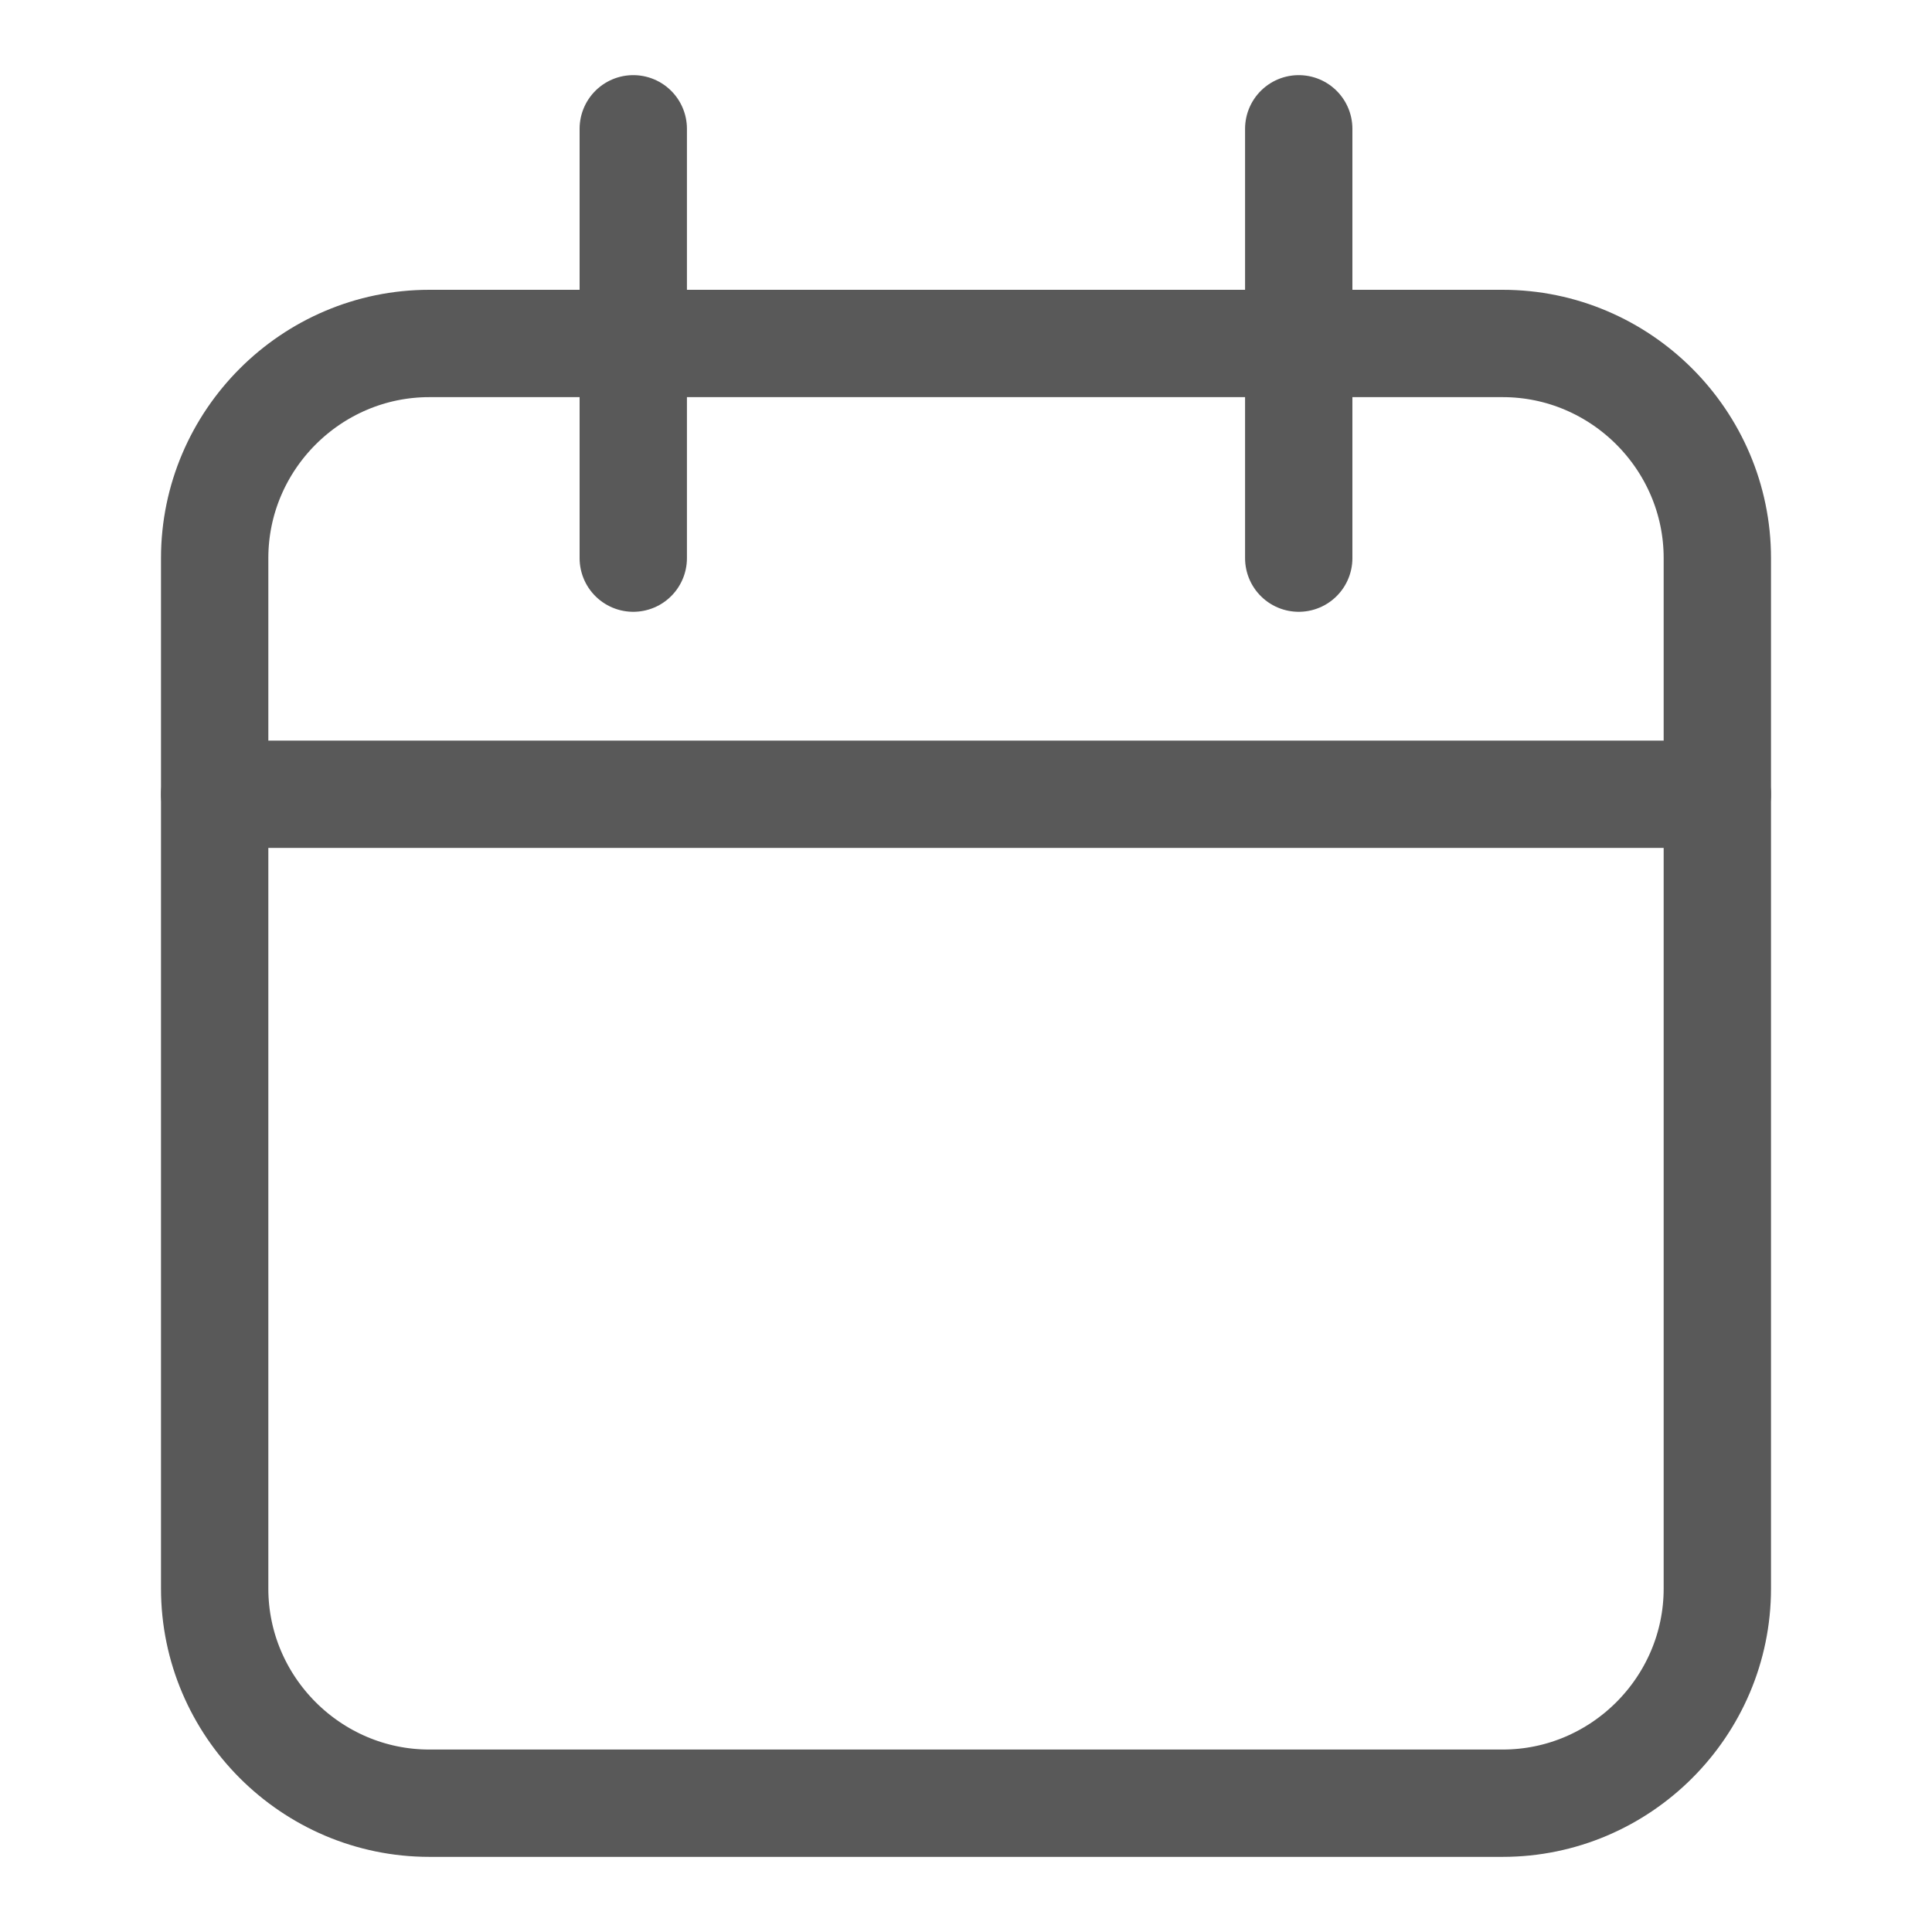
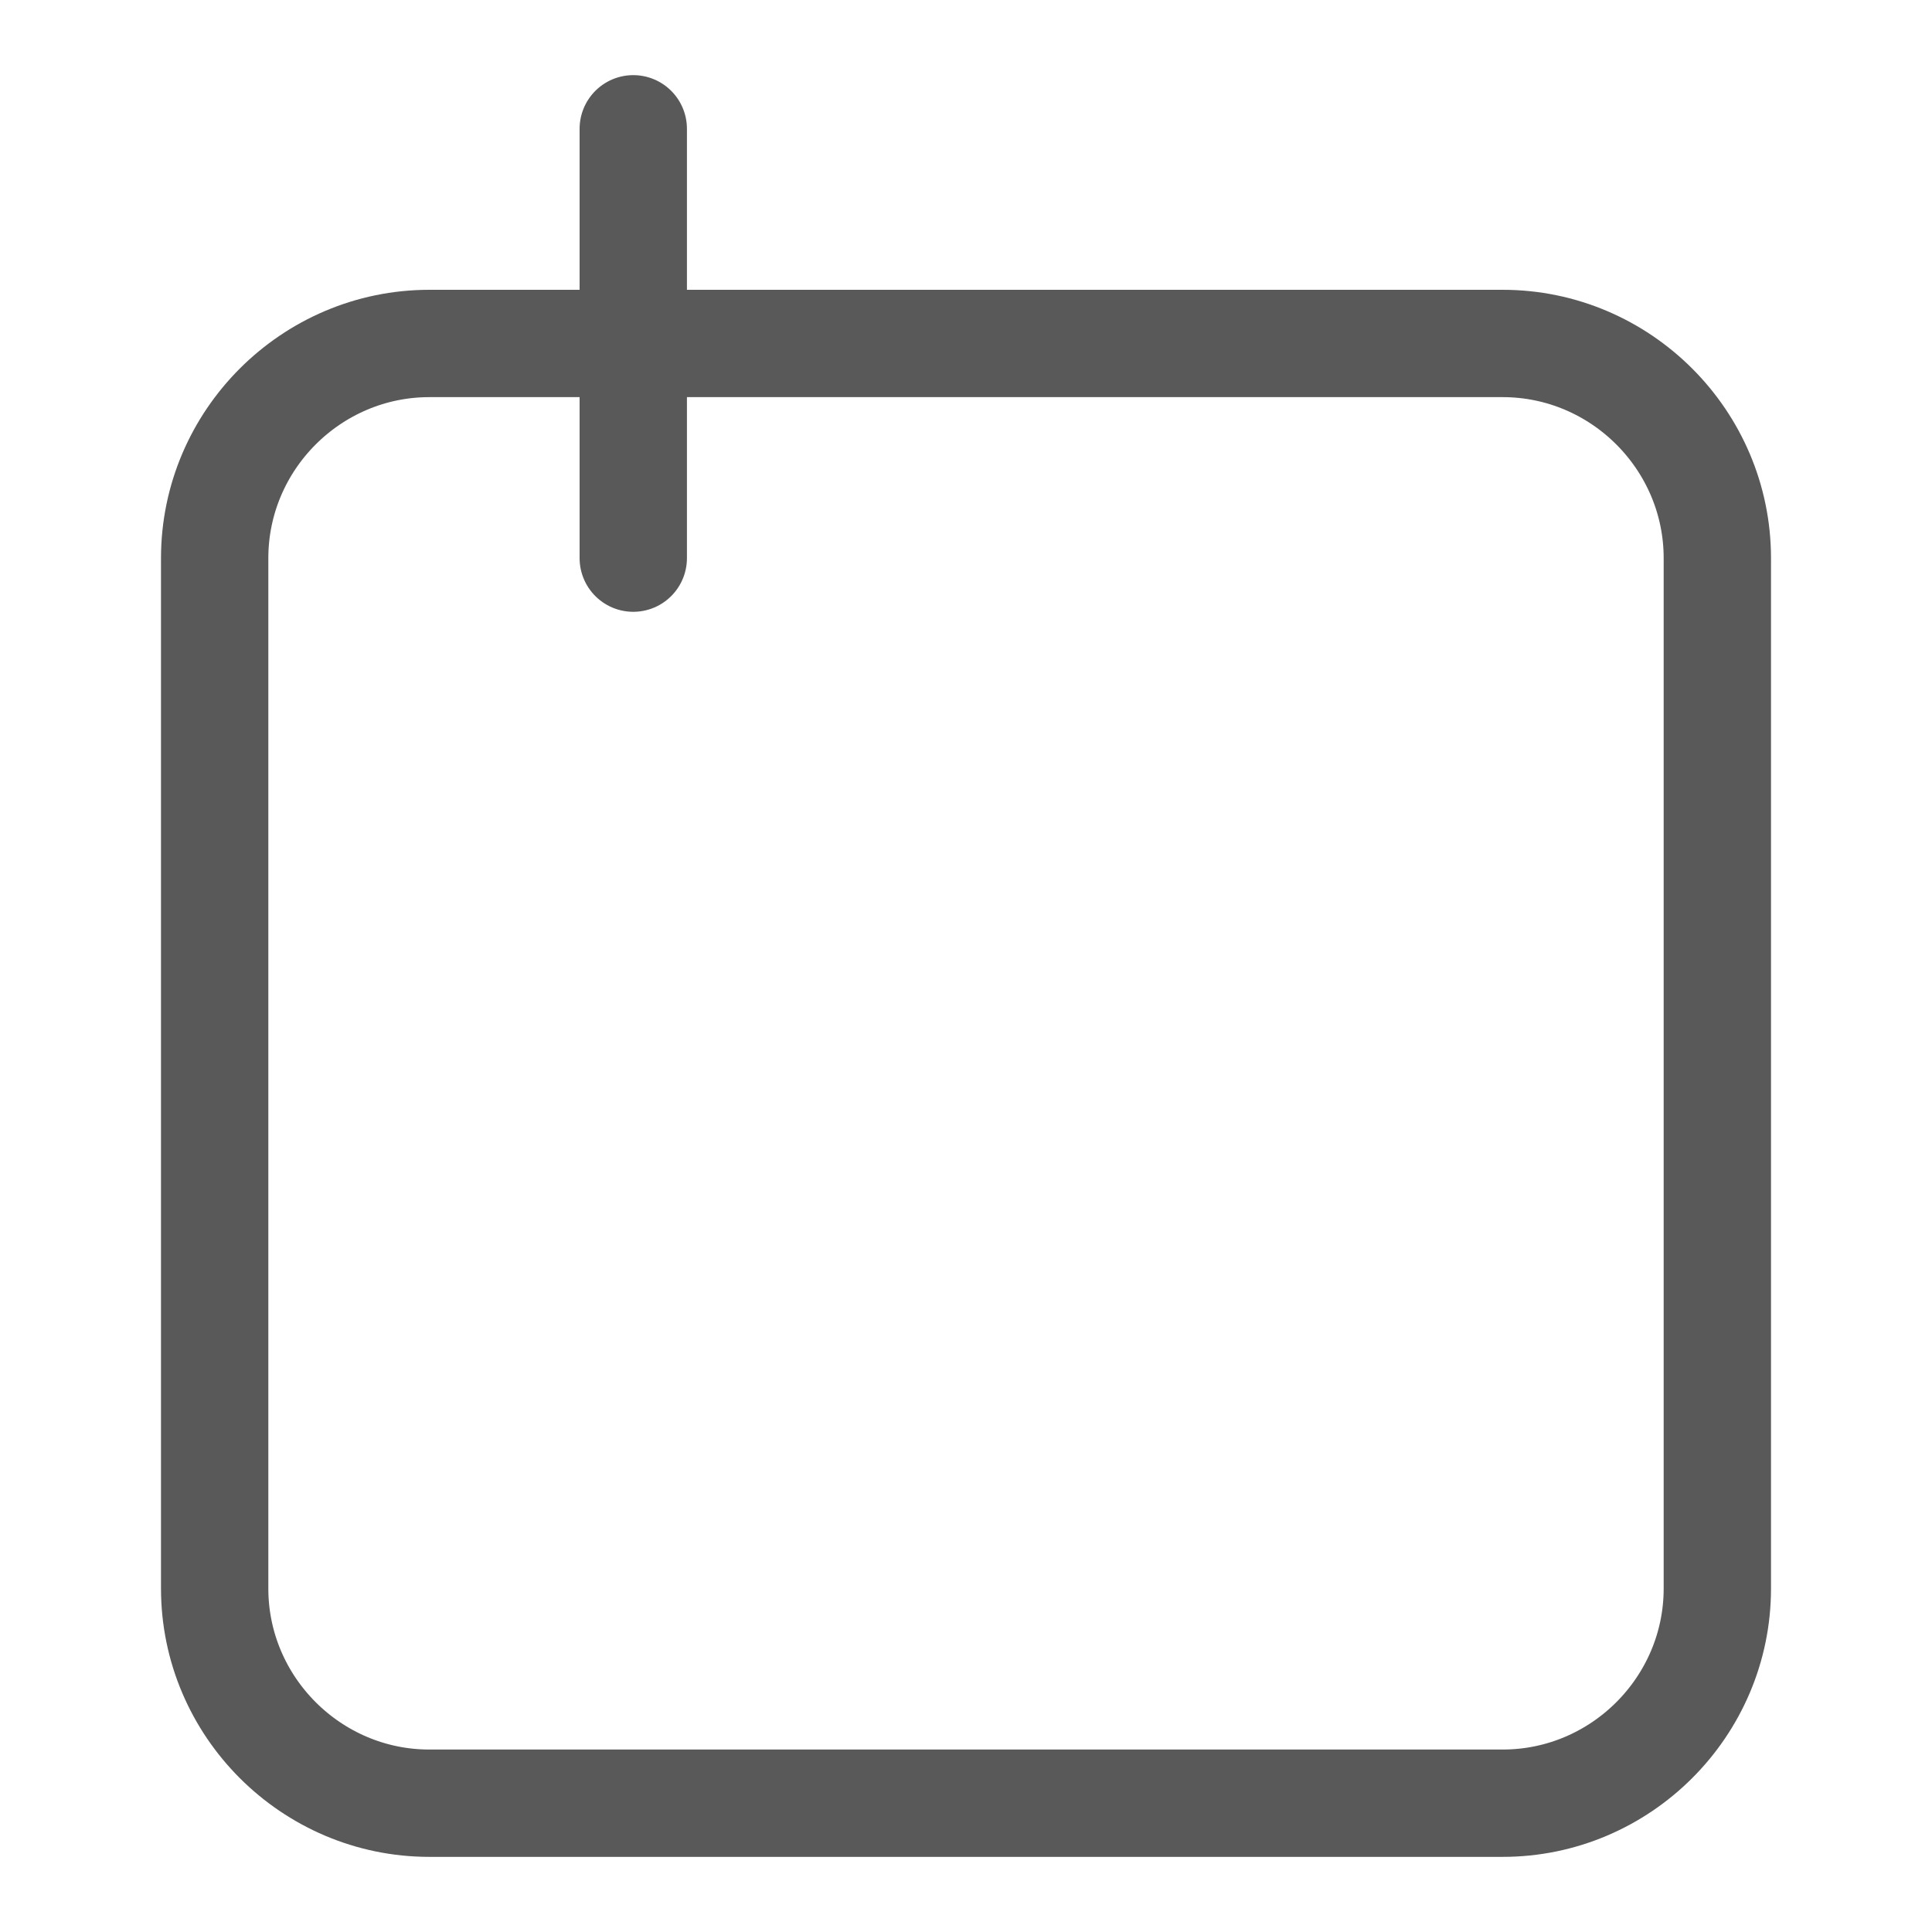
<svg xmlns="http://www.w3.org/2000/svg" version="1.1" id="Layer_1" x="0px" y="0px" viewBox="0 0 18 18" style="enable-background:new 0 0 18 18;" xml:space="preserve">
  <style type="text/css">
	.st0{fill:none;stroke:#595959;stroke-linecap:round;stroke-linejoin:round;}
</style>
  <g id="calendar" transform="translate(-2.5 -1.5)">
    <path id="Rectangle_137" class="st0" d="M6.5,4.7h10c1.1,0,2,0.9,2,2v9.6c0,1.1-0.9,2-2,2h-10c-1.1,0-2-0.9-2-2V6.7   C4.5,5.6,5.4,4.7,6.5,4.7z" />
-     <line id="Line_17" class="st0" x1="14.6" y1="2.7" x2="14.6" y2="6.7" />
    <line id="Line_18" class="st0" x1="8.4" y1="2.7" x2="8.4" y2="6.7" />
-     <line id="Line_19" class="st0" x1="4.5" y1="8.9" x2="18.5" y2="8.9" />
  </g>
</svg>